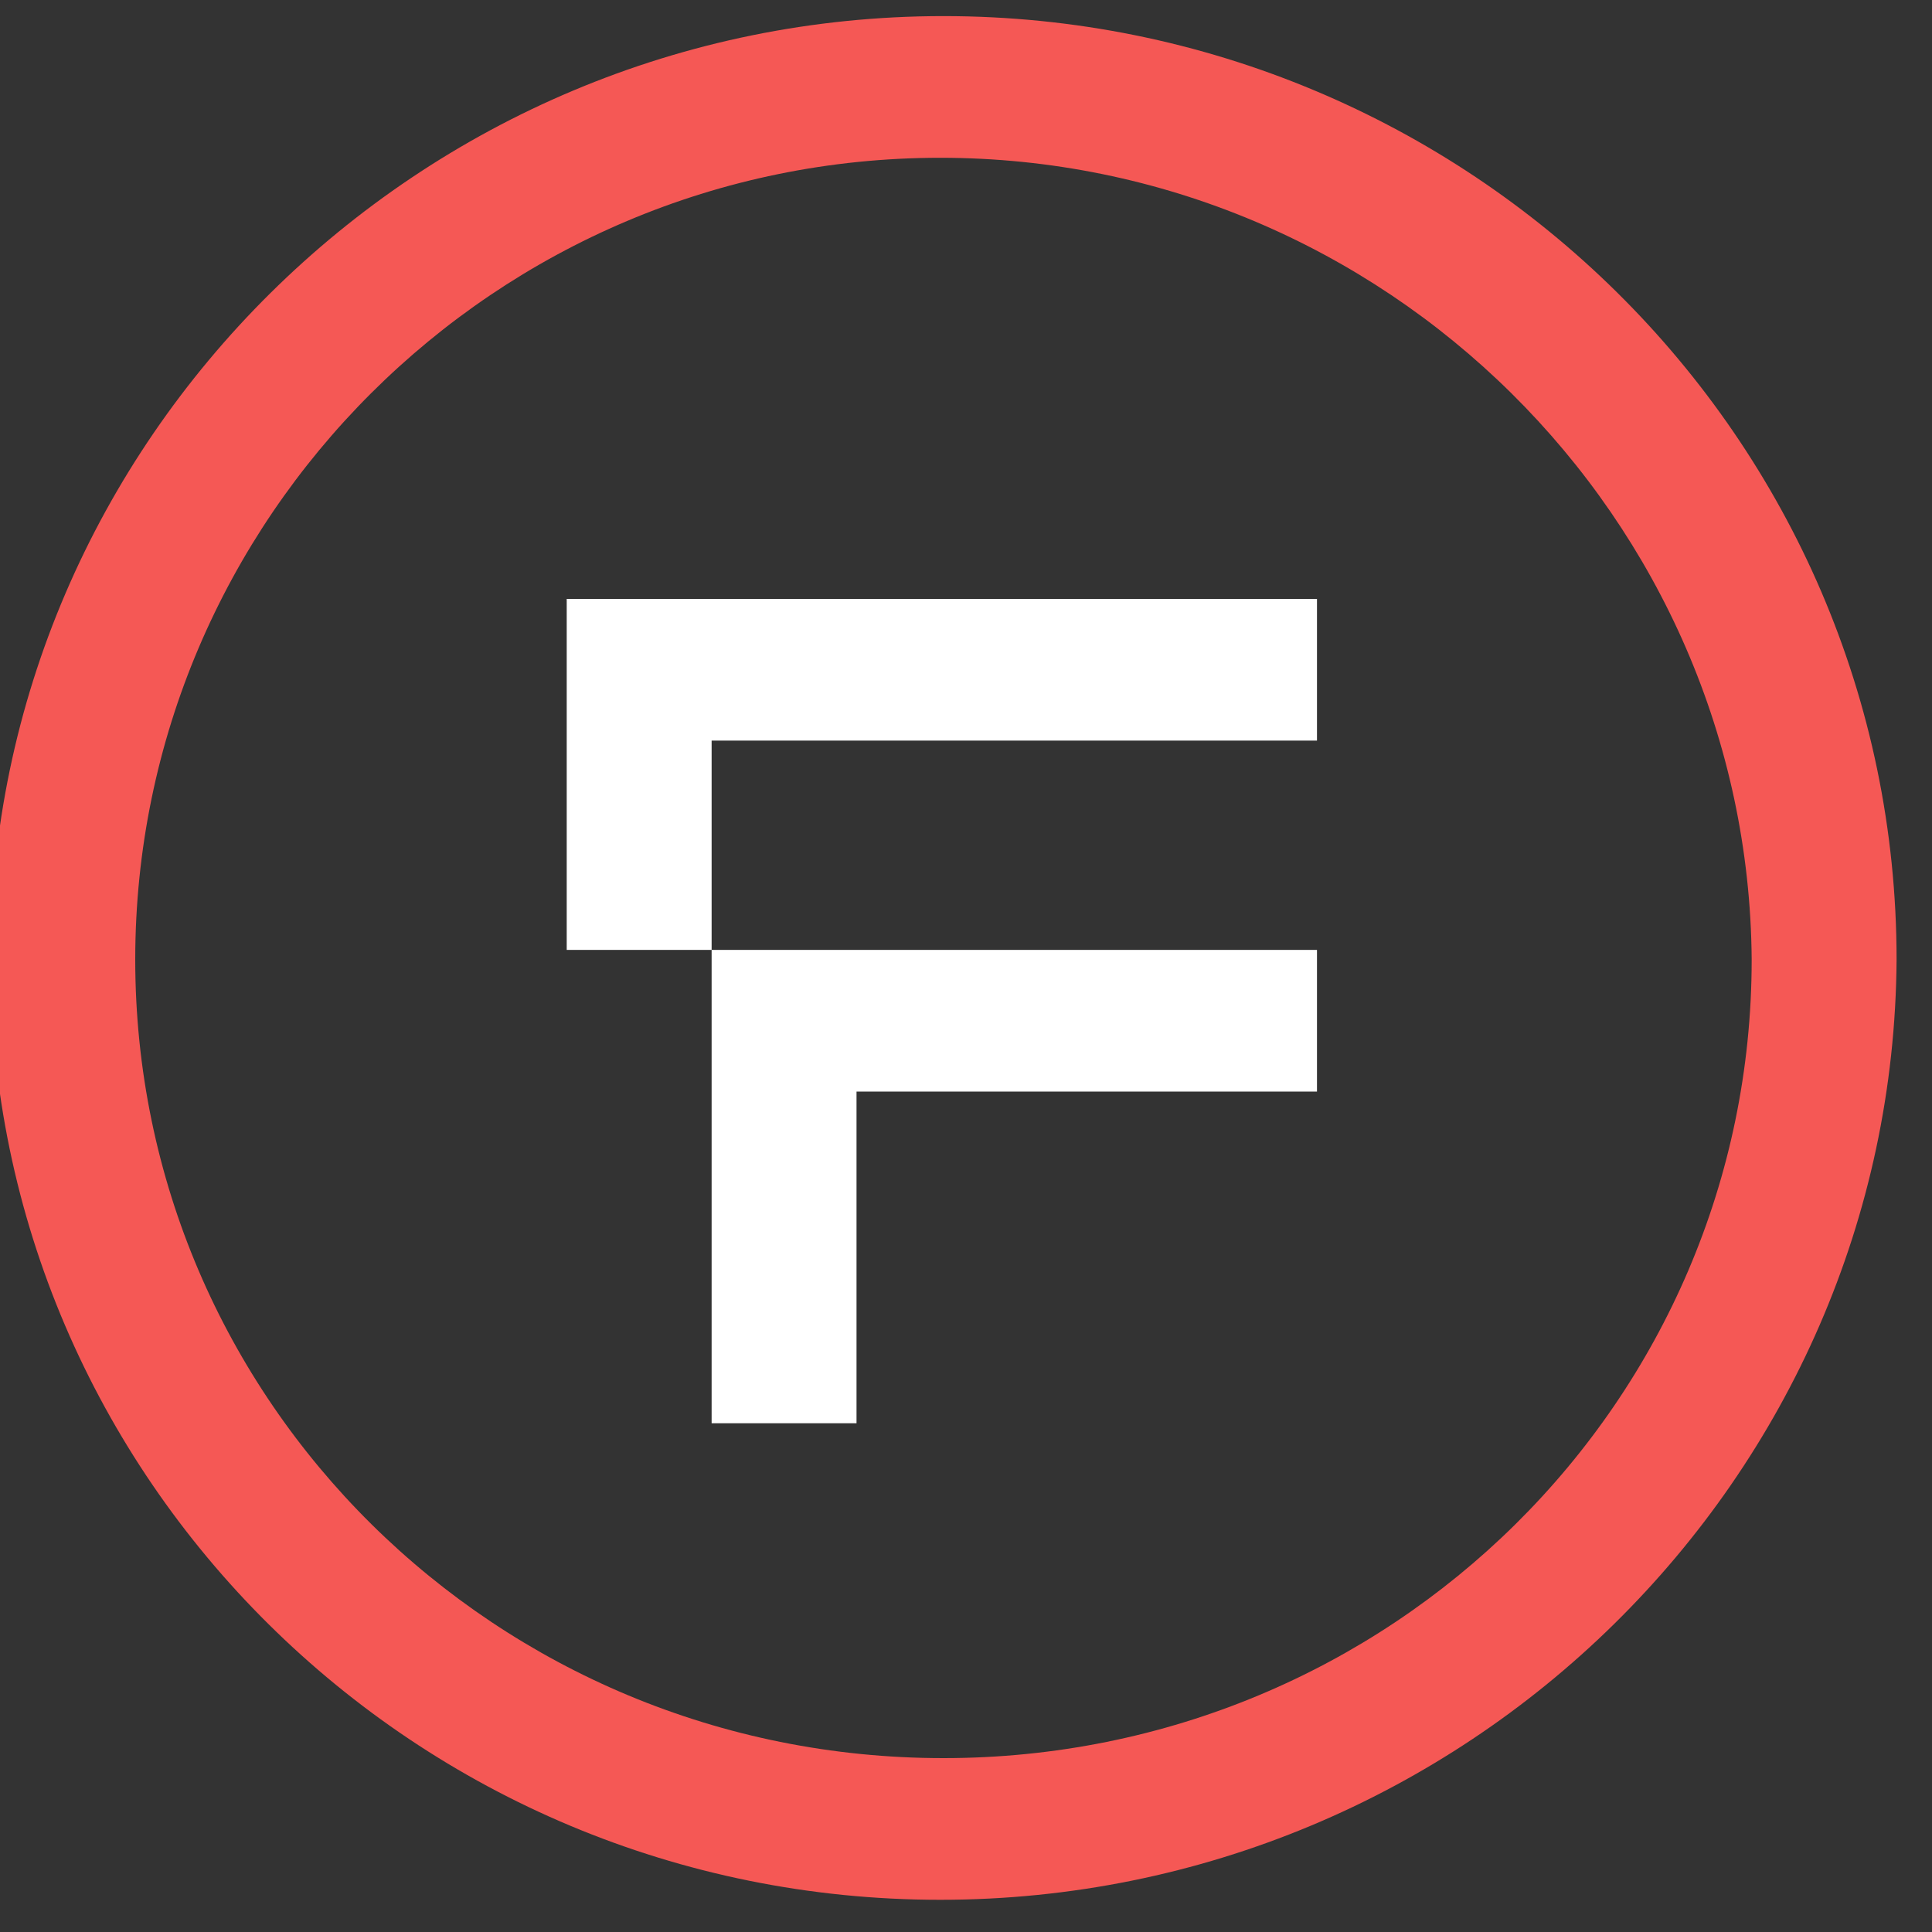
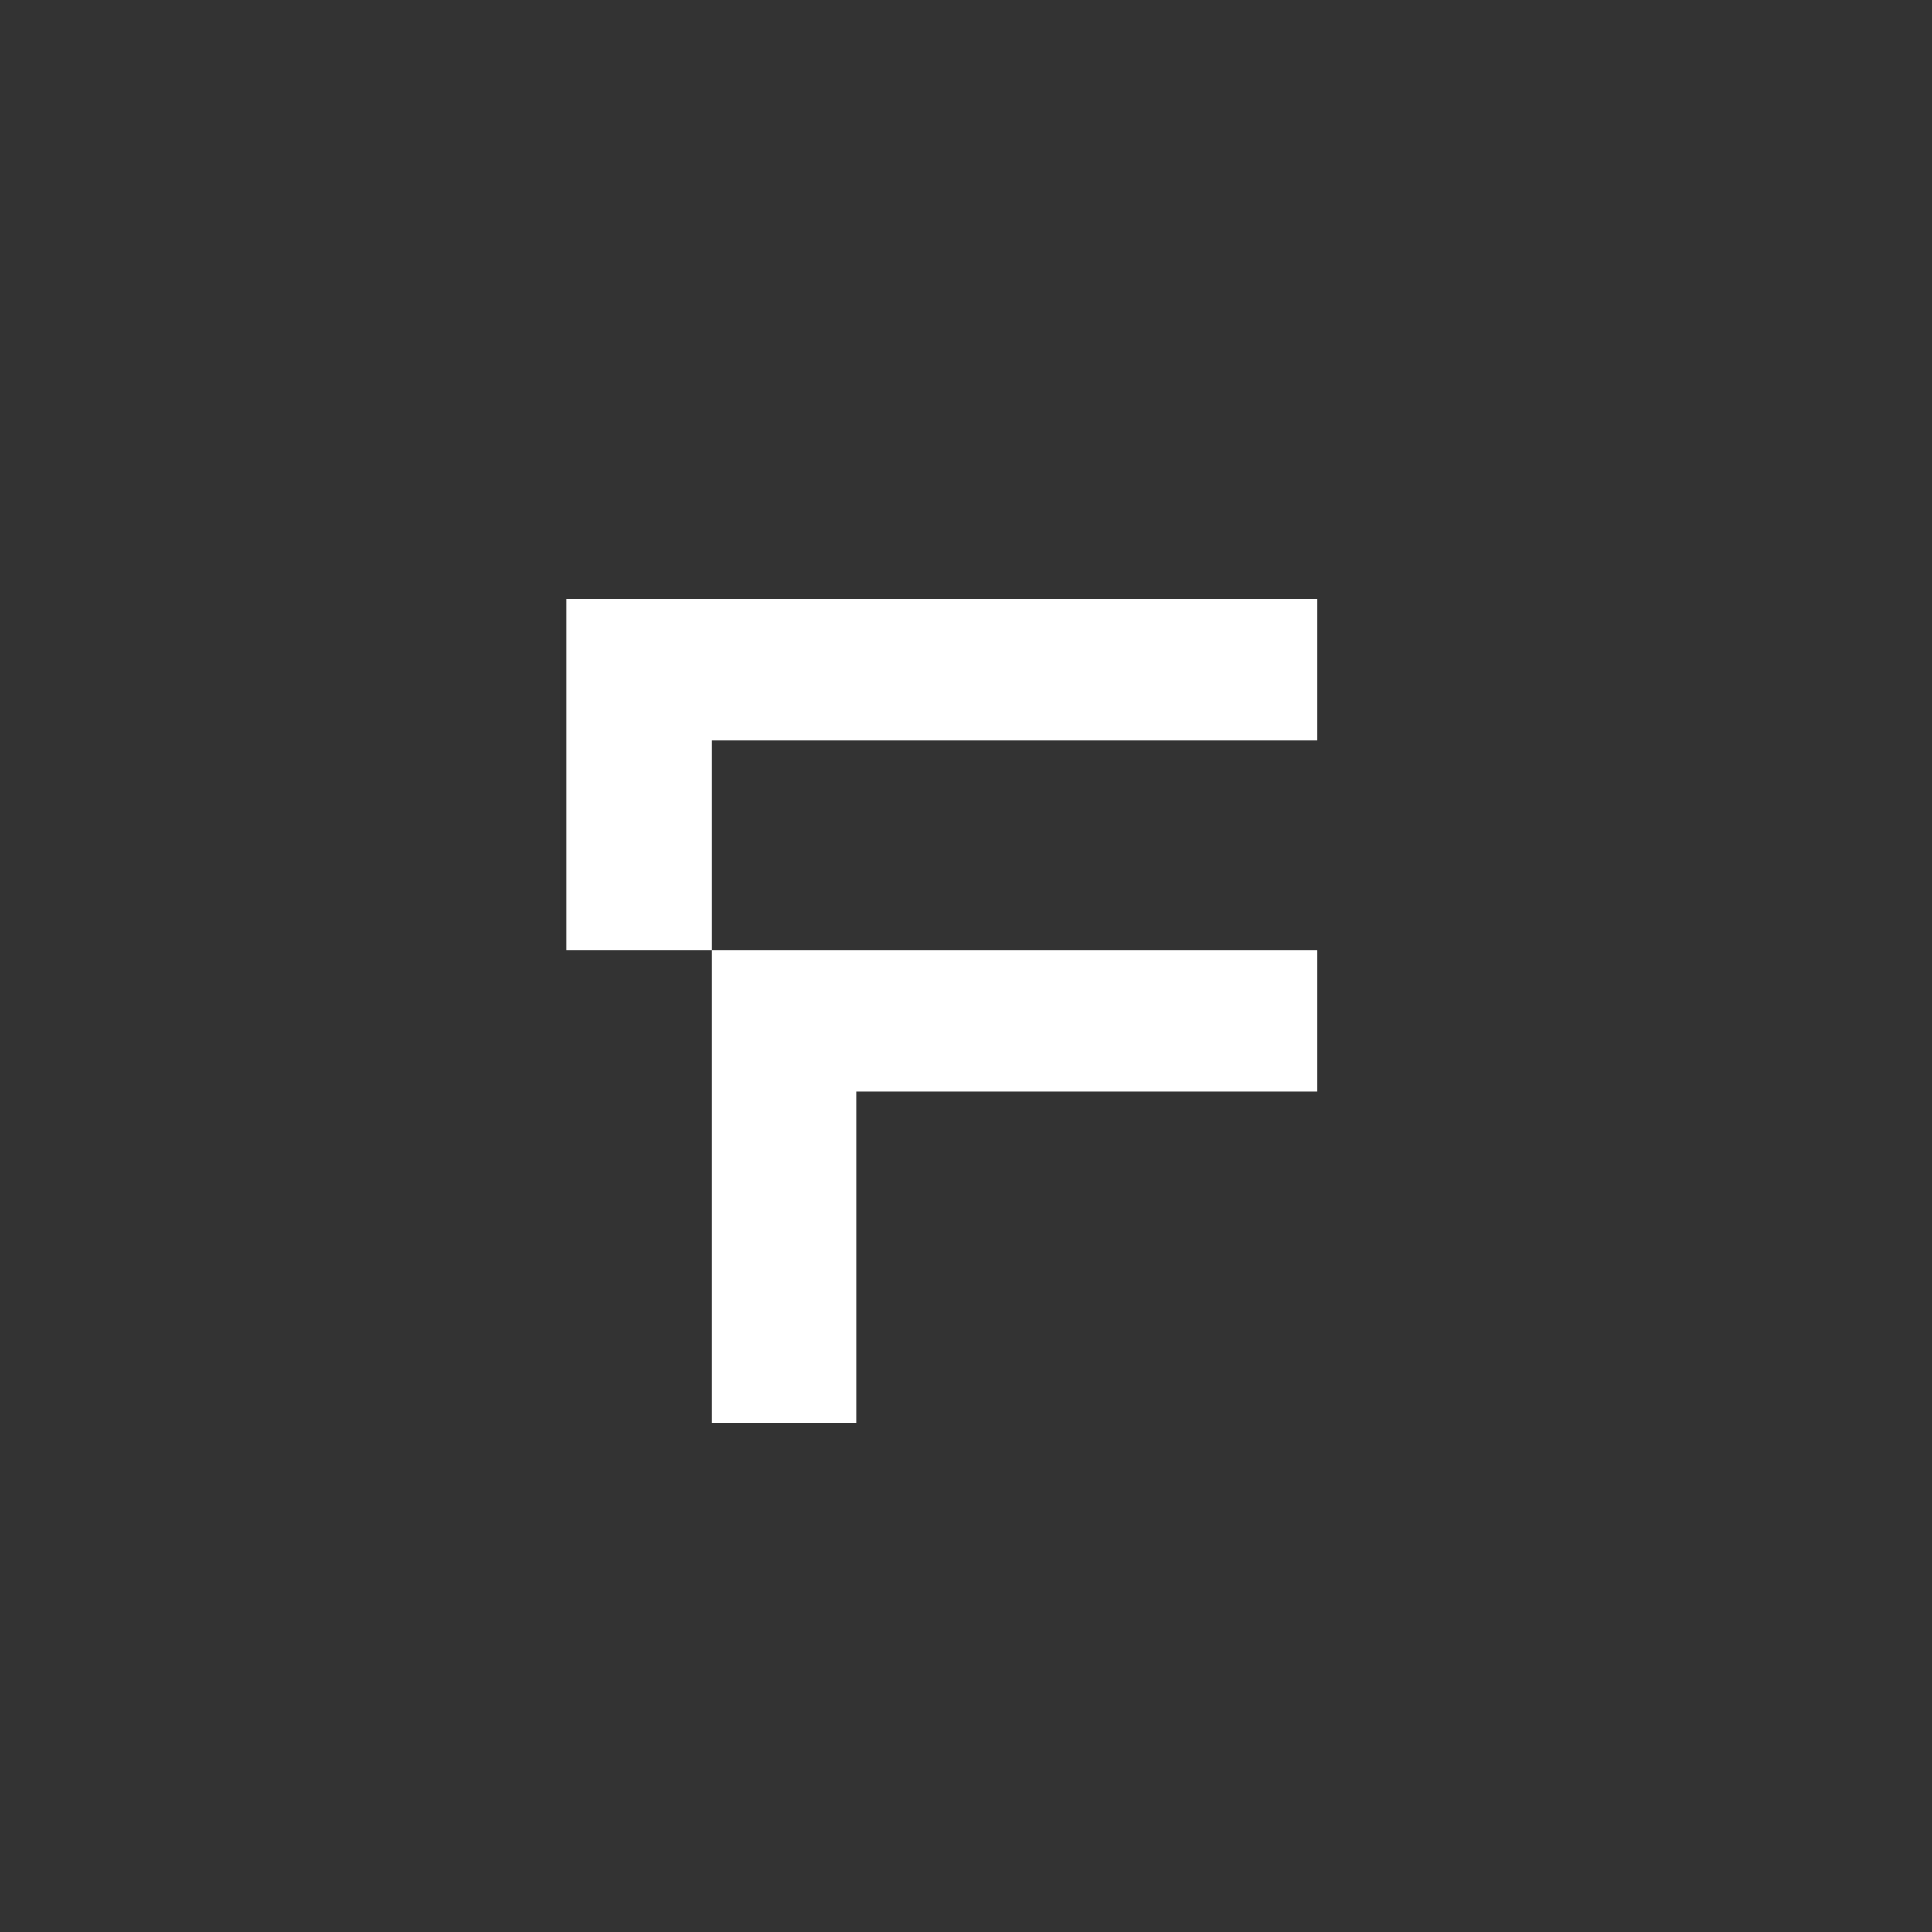
<svg xmlns="http://www.w3.org/2000/svg" xmlns:xlink="http://www.w3.org/1999/xlink" version="1.1" id="Layer_1" x="0px" y="0px" viewBox="0 0 60 60" style="enable-background:new 0 0 60 60;" xml:space="preserve">
  <rect x="0" y="0" width="60" height="60" fill="#333333" stroke="none" />
  <style type="text/css">
	.st0{clip-path:url(#SVGID_2_);}
	.st1{fill:#F55855;}
	.st2{fill:#FFFFFF;}
</style>
  <g>
    <defs>
      <rect id="SVGID_1_" x="-0.3" y="0.5" width="204" height="59" />
    </defs>
    <clipPath id="SVGID_2_">
      <use xlink:href="#SVGID_1_" style="overflow:visible;" />
    </clipPath>
    <g class="st0">
-       <path class="st1" d="M29.2,4.9C15.4,4.9,4.2,16.1,4.2,29.8c0,13.7,11.2,24.8,25.1,24.8s25.1-11.1,25.1-24.8    C54.3,16.1,43,4.9,29.2,4.9z M29.2,59C12.9,59-0.3,45.9-0.3,29.8c0-16.1,13.3-29.3,29.6-29.3c16.3,0,29.6,13.1,29.6,29.3    C58.8,45.9,45.5,59,29.2,59z" />
      <path class="st2" d="M22.1,29.5h-4.5V18.6h23.3v4.4H22.1V29.5z M26.6,44.2h-4.5V29.5h18.8v4.4H26.6V44.2z" />
    </g>
  </g>
</svg>